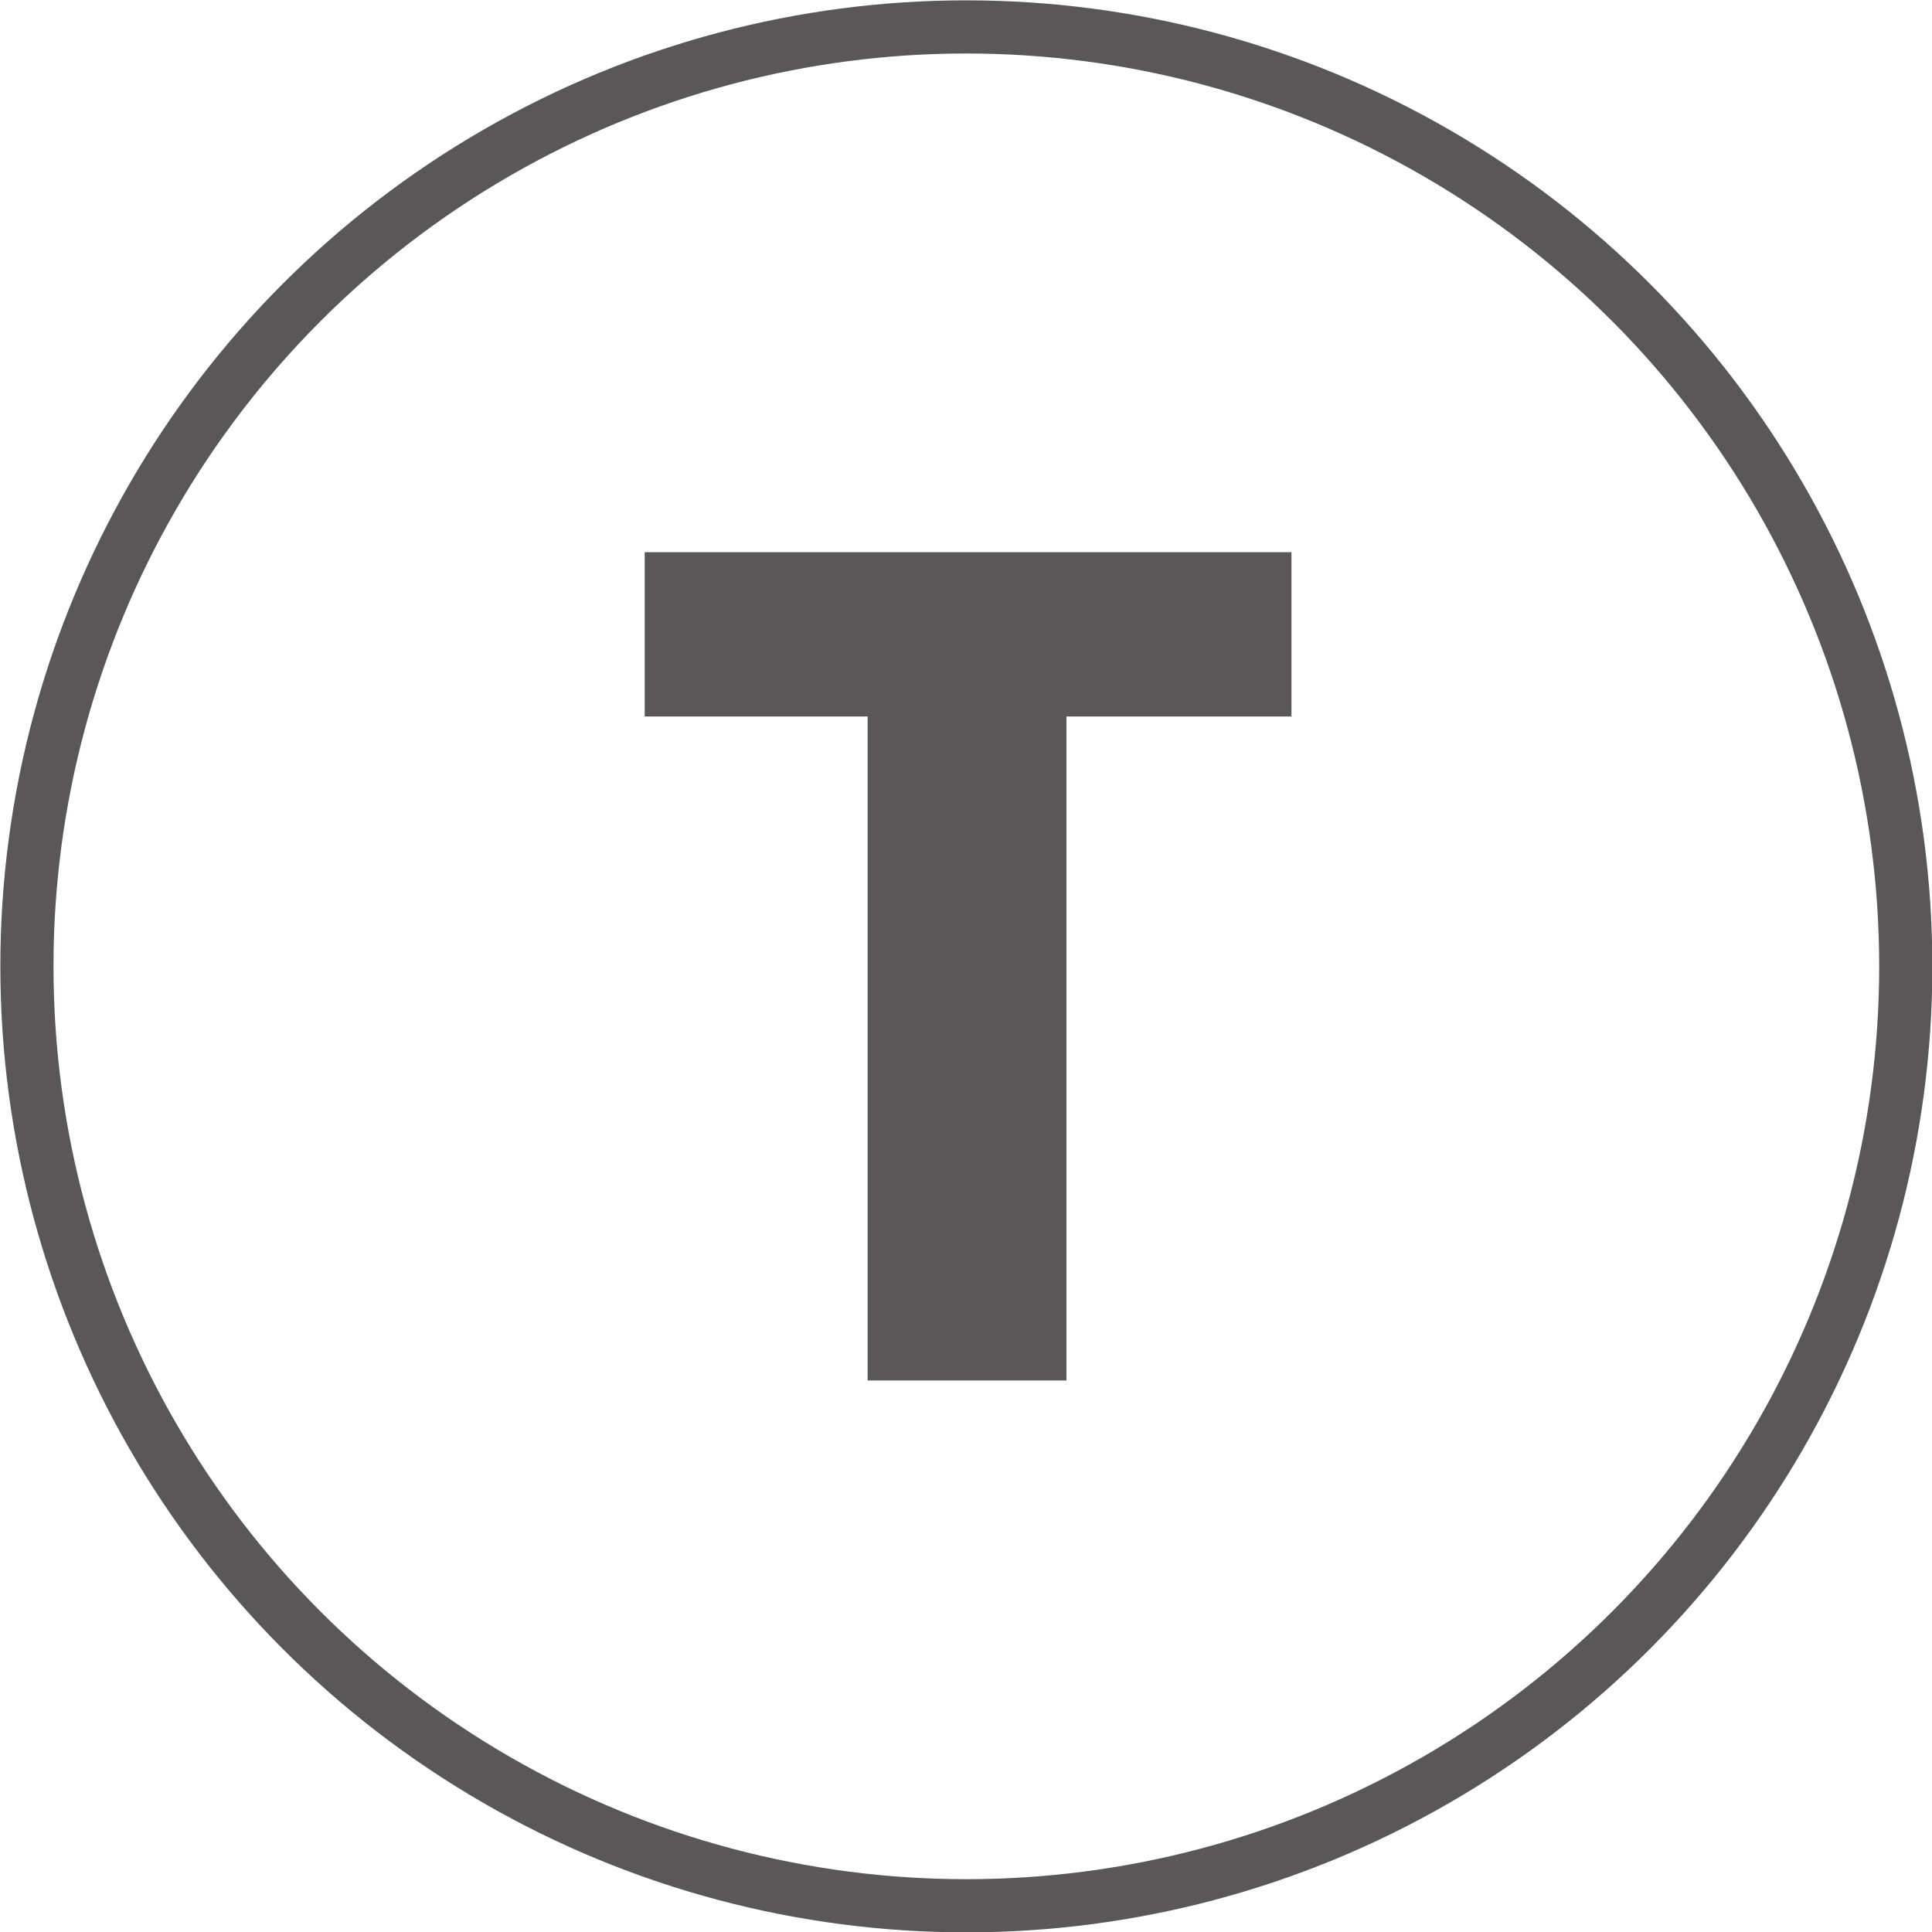
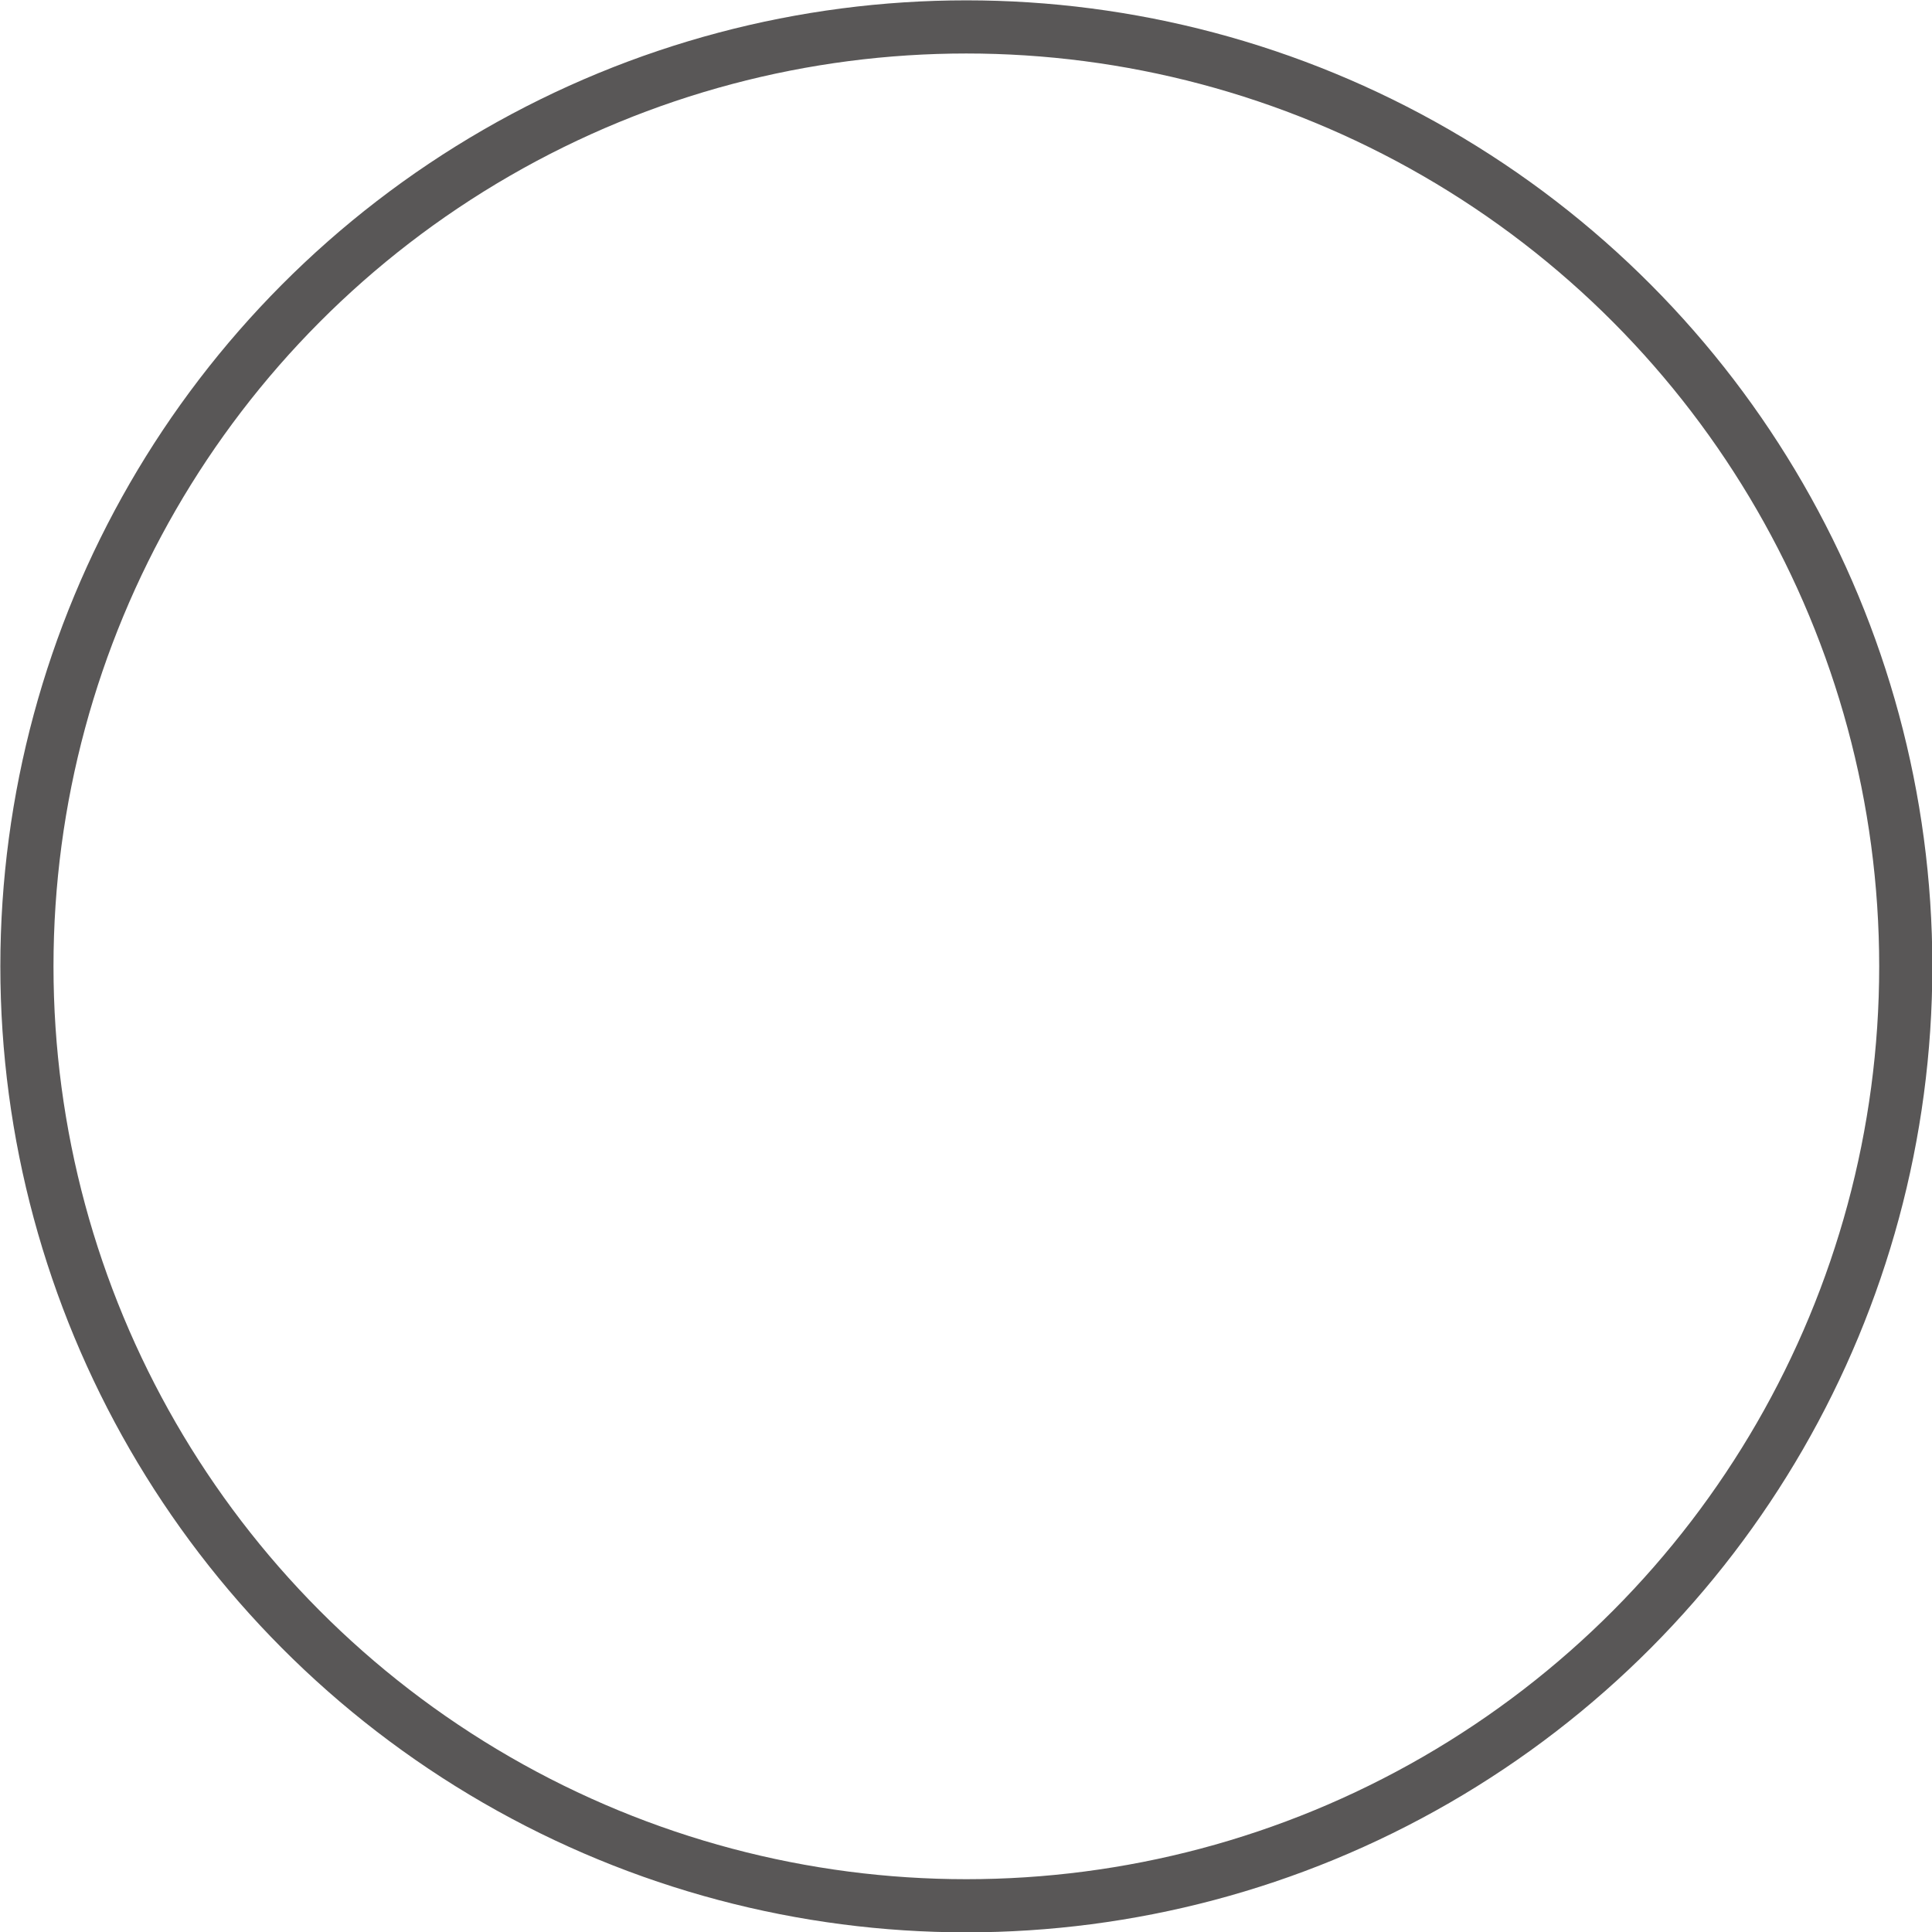
<svg xmlns="http://www.w3.org/2000/svg" width="27.99" height="27.99" viewBox="0 0 27.99 27.99">
  <g id="圖層_2" data-name="圖層 2">
    <g id="上下menu">
      <g>
        <circle cx="14" cy="14" r="13.61" fill="none" stroke="#595757" stroke-miterlimit="10" stroke-width="0.77" />
-         <path d="M12.57,10.38H9.34V8h9.37v2.38H15.45V20H12.57Z" fill="#595757" />
      </g>
    </g>
  </g>
</svg>